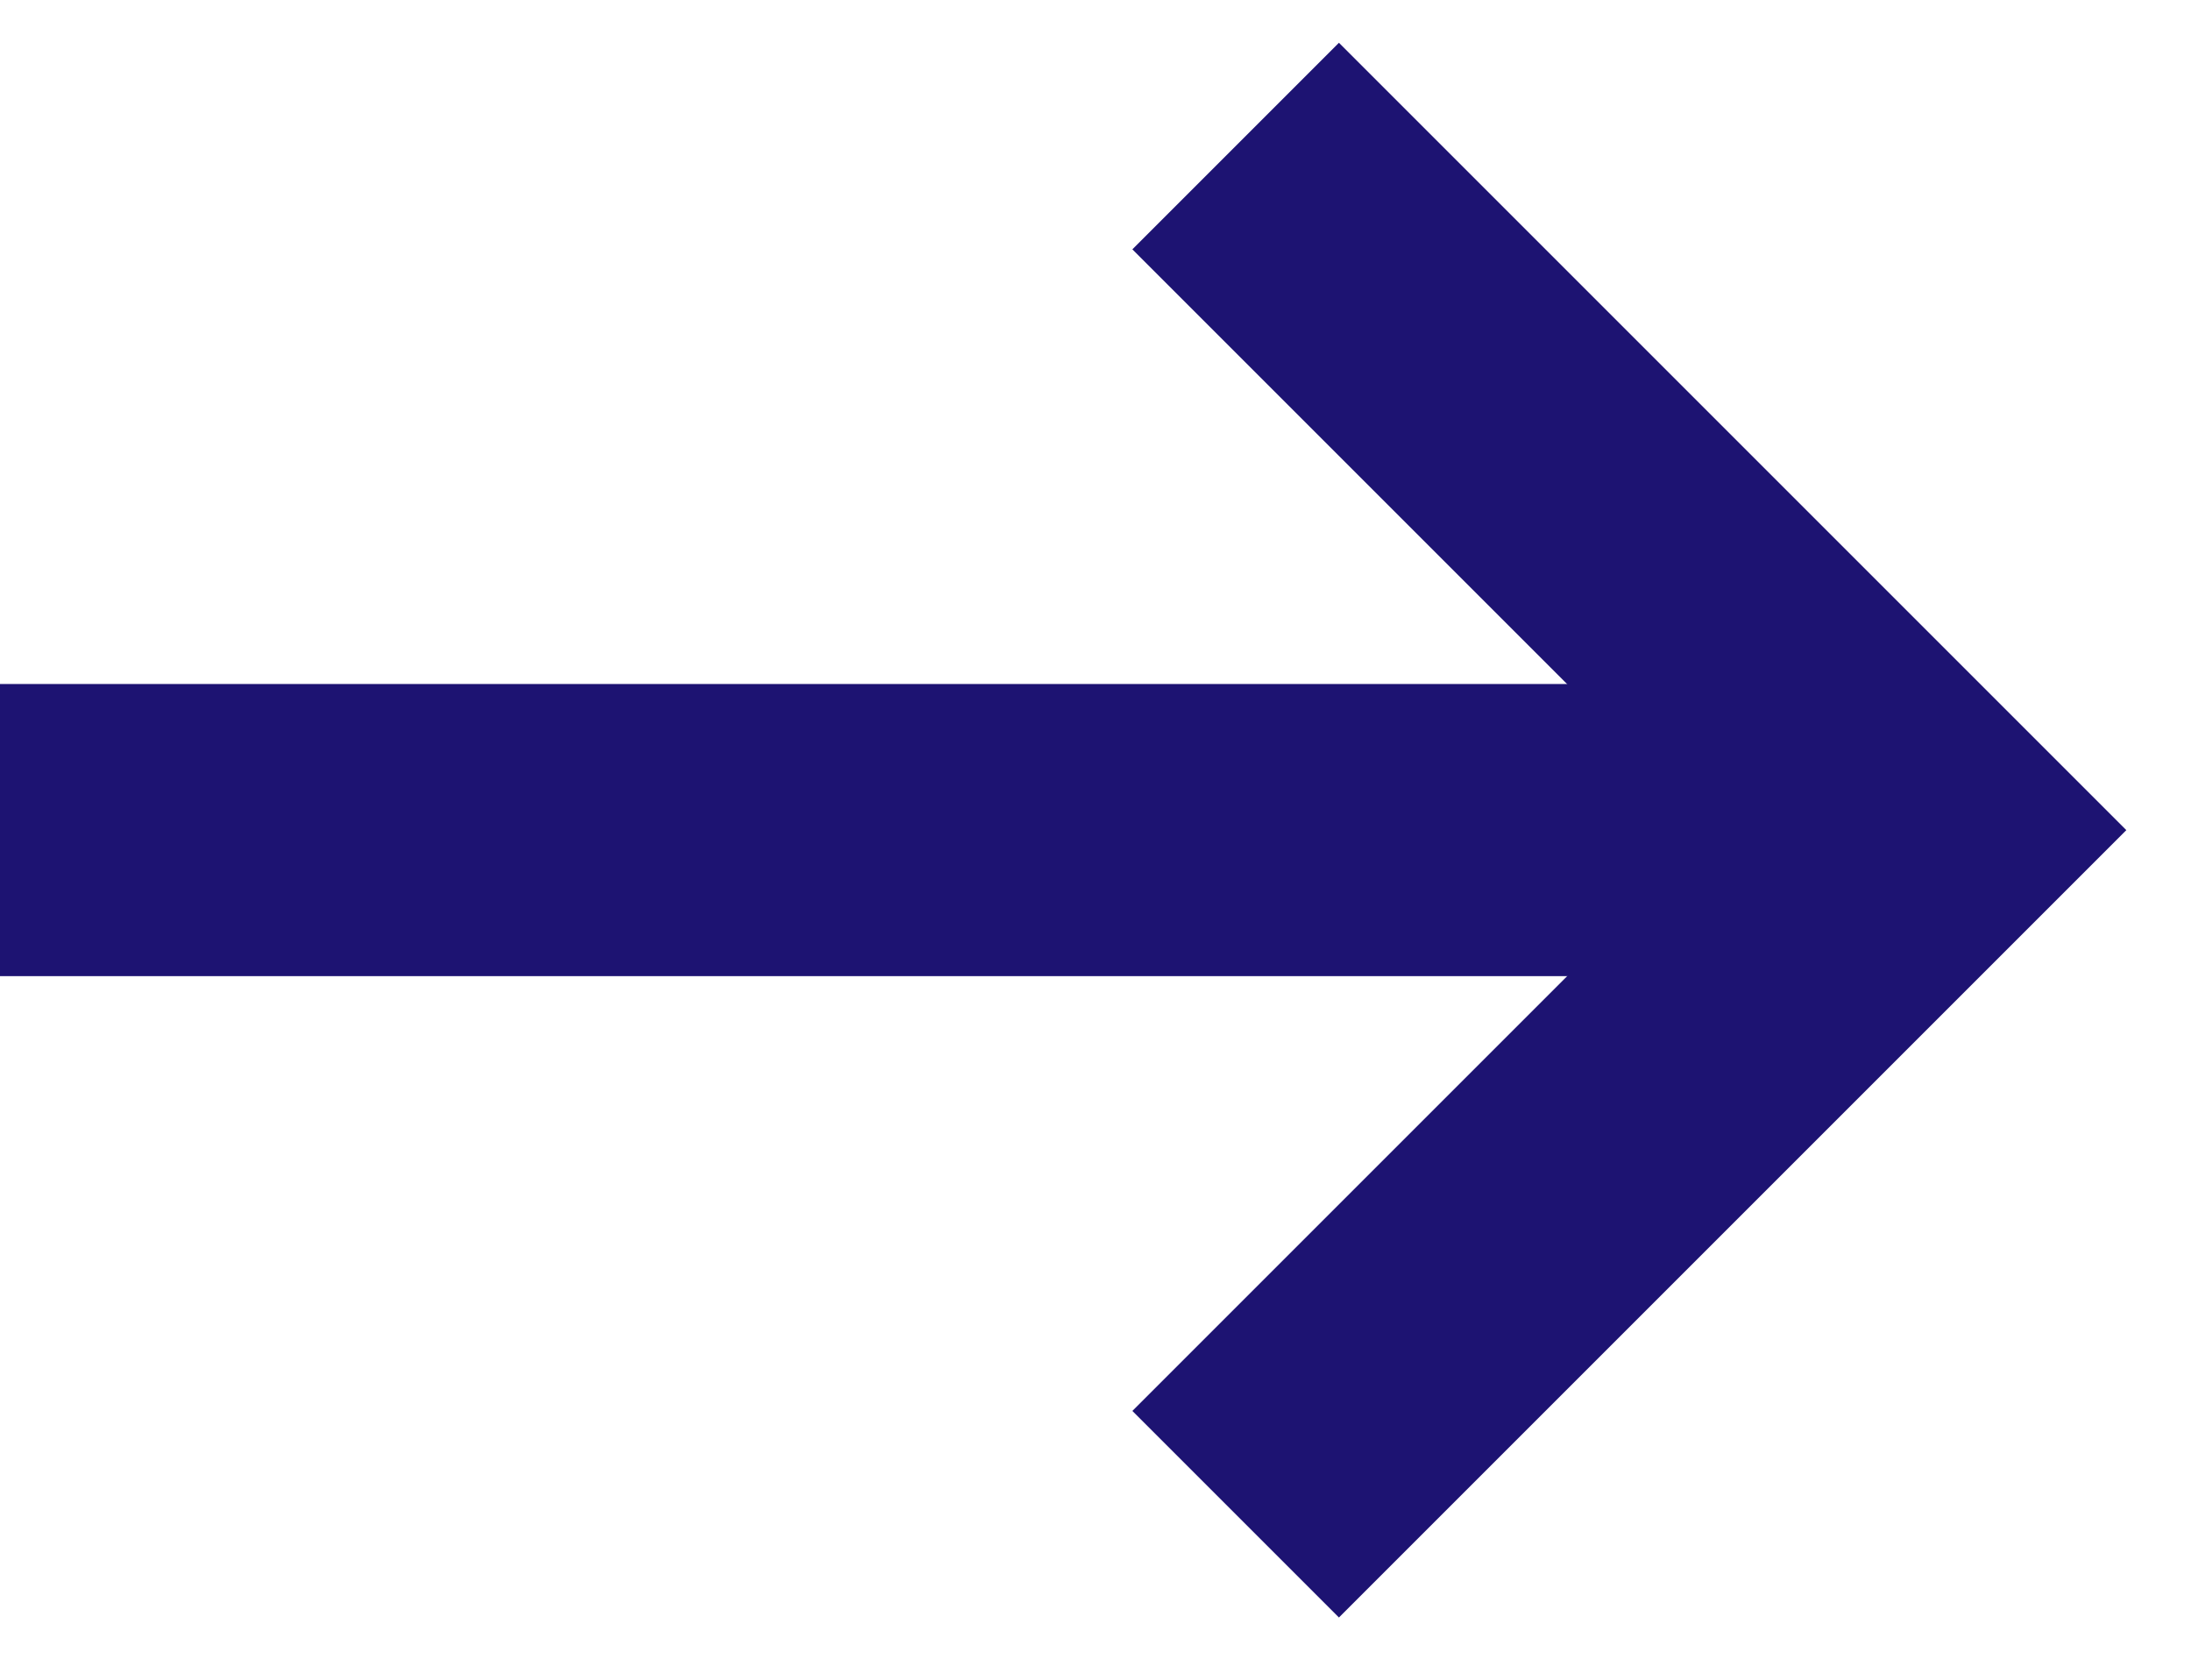
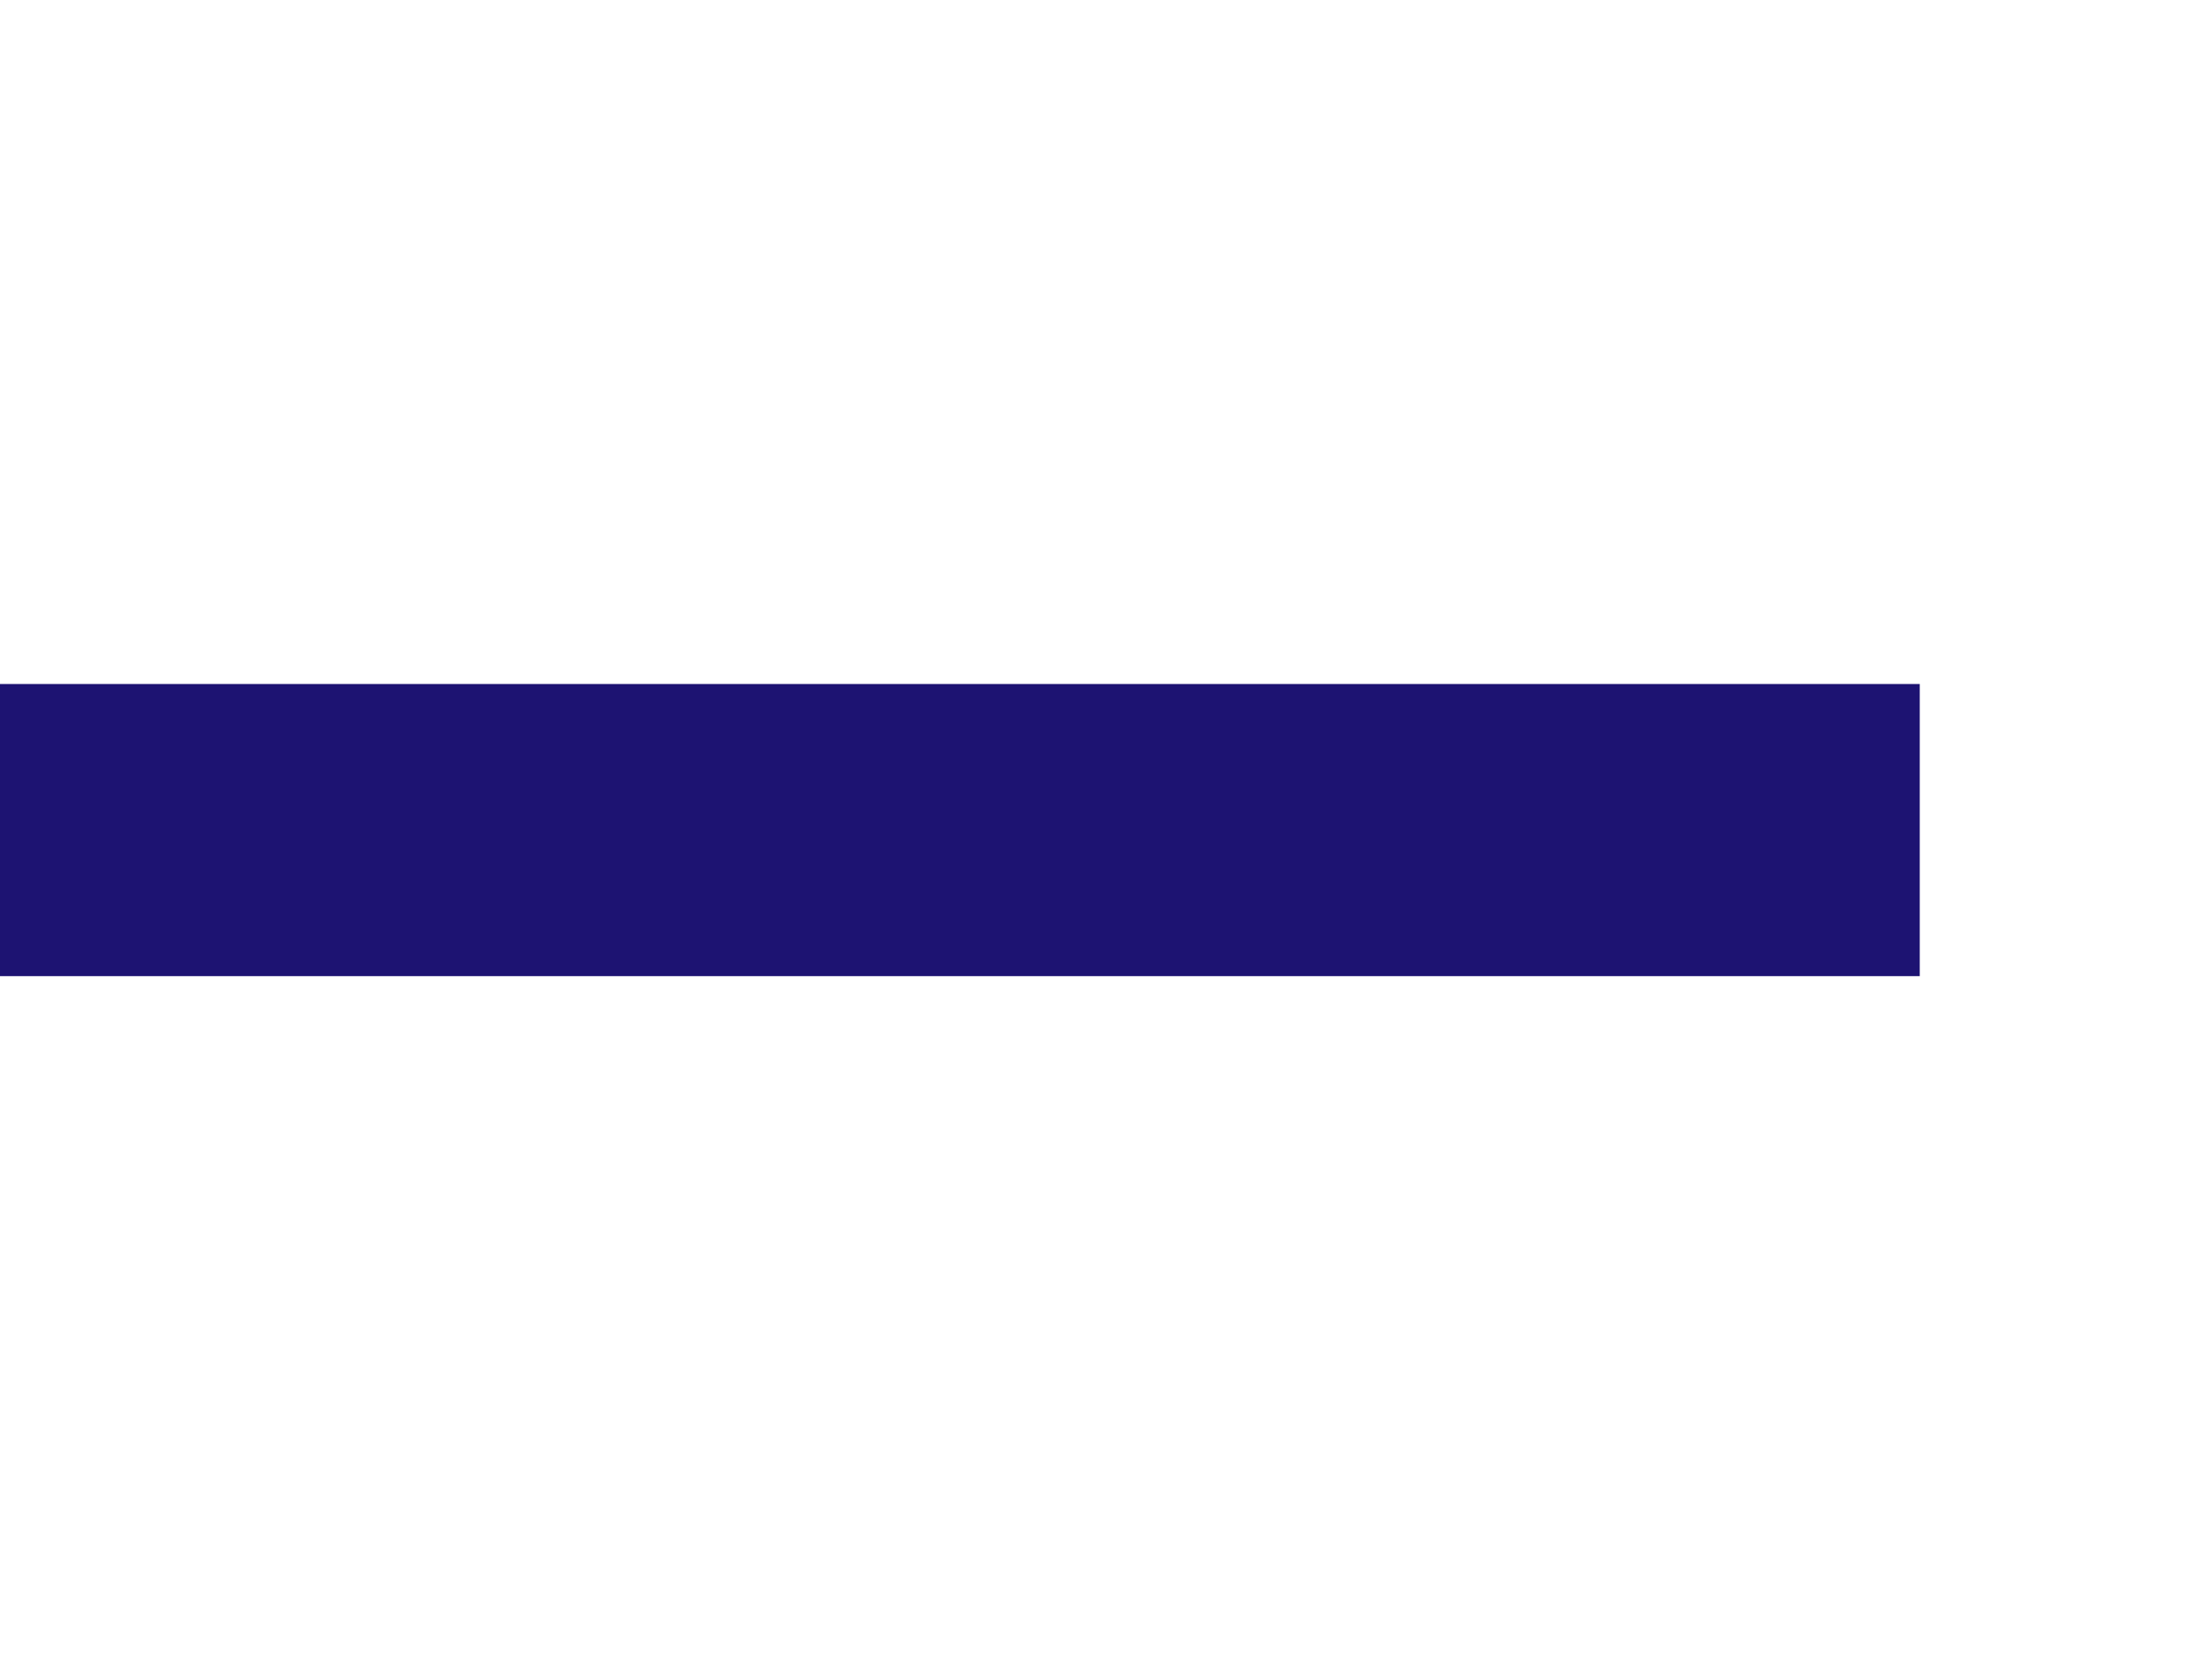
<svg xmlns="http://www.w3.org/2000/svg" width="30" height="23" viewBox="0 0 30 23" fill="none">
  <path d="M26.286 11.366L-8.62172e-07 11.366" stroke="#1D1372" stroke-width="4" />
-   <path d="M16.919 2L26.286 11.367L16.919 20.734" stroke="#1D1372" stroke-width="4" />
</svg>